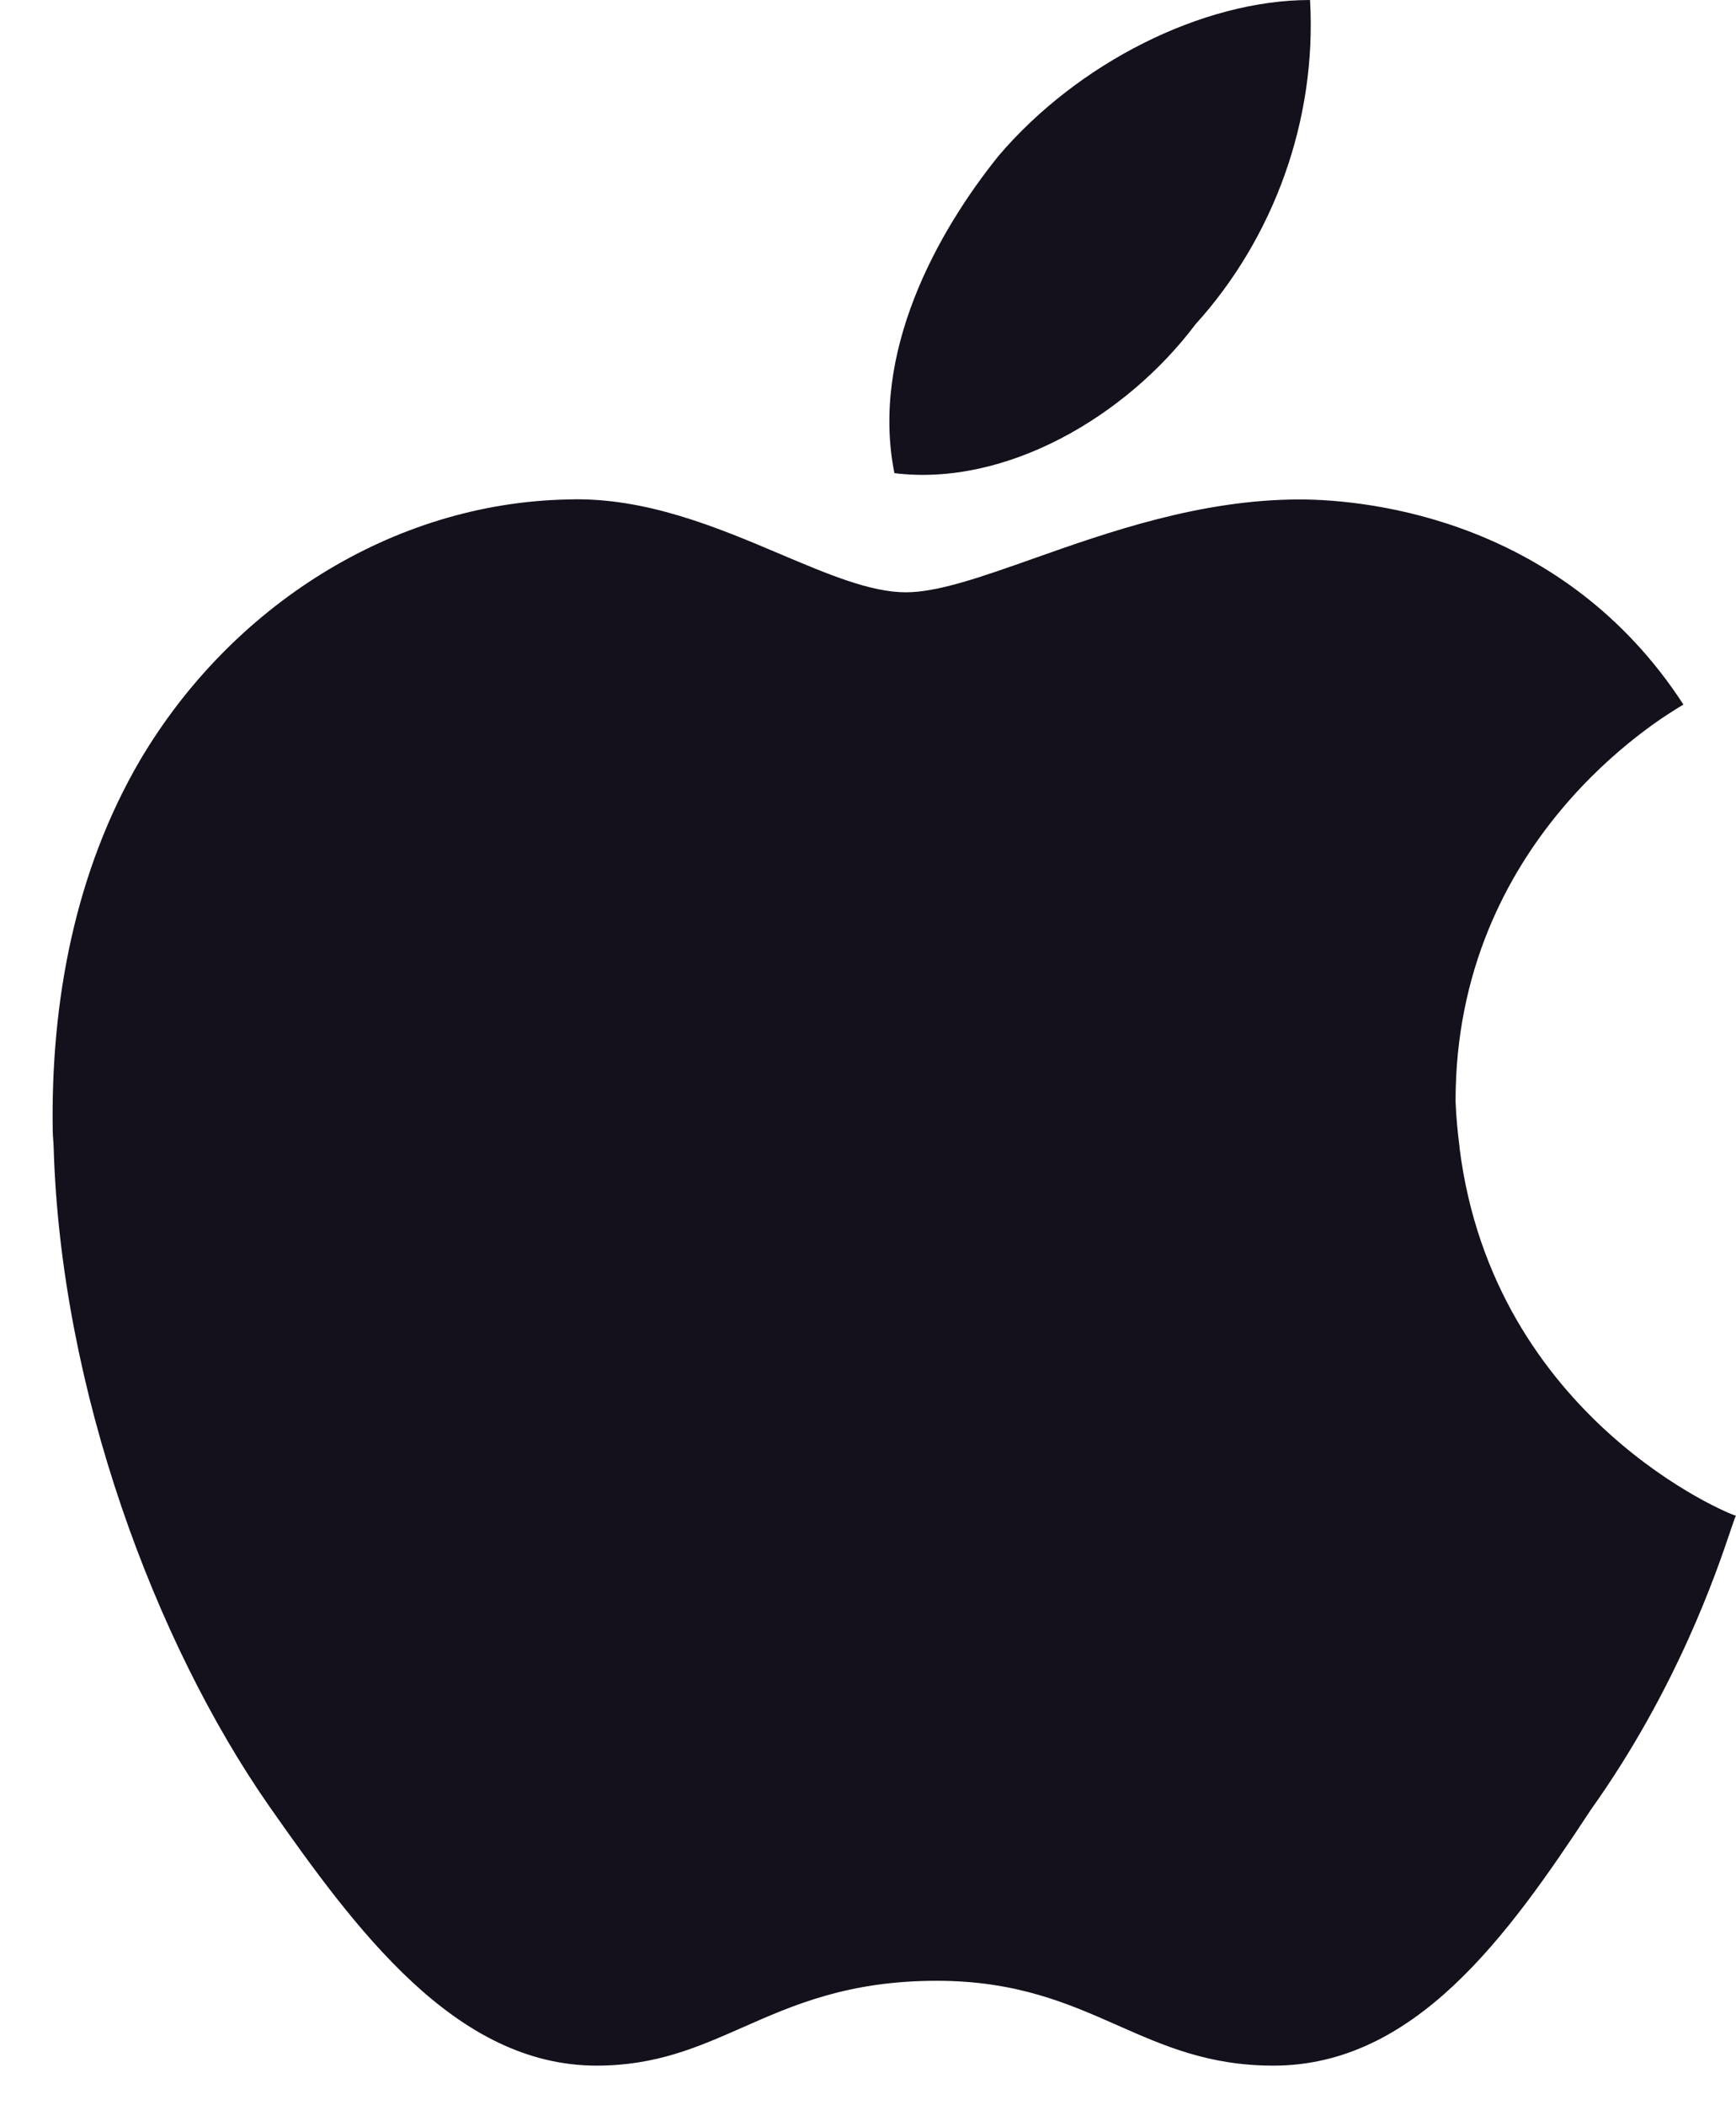
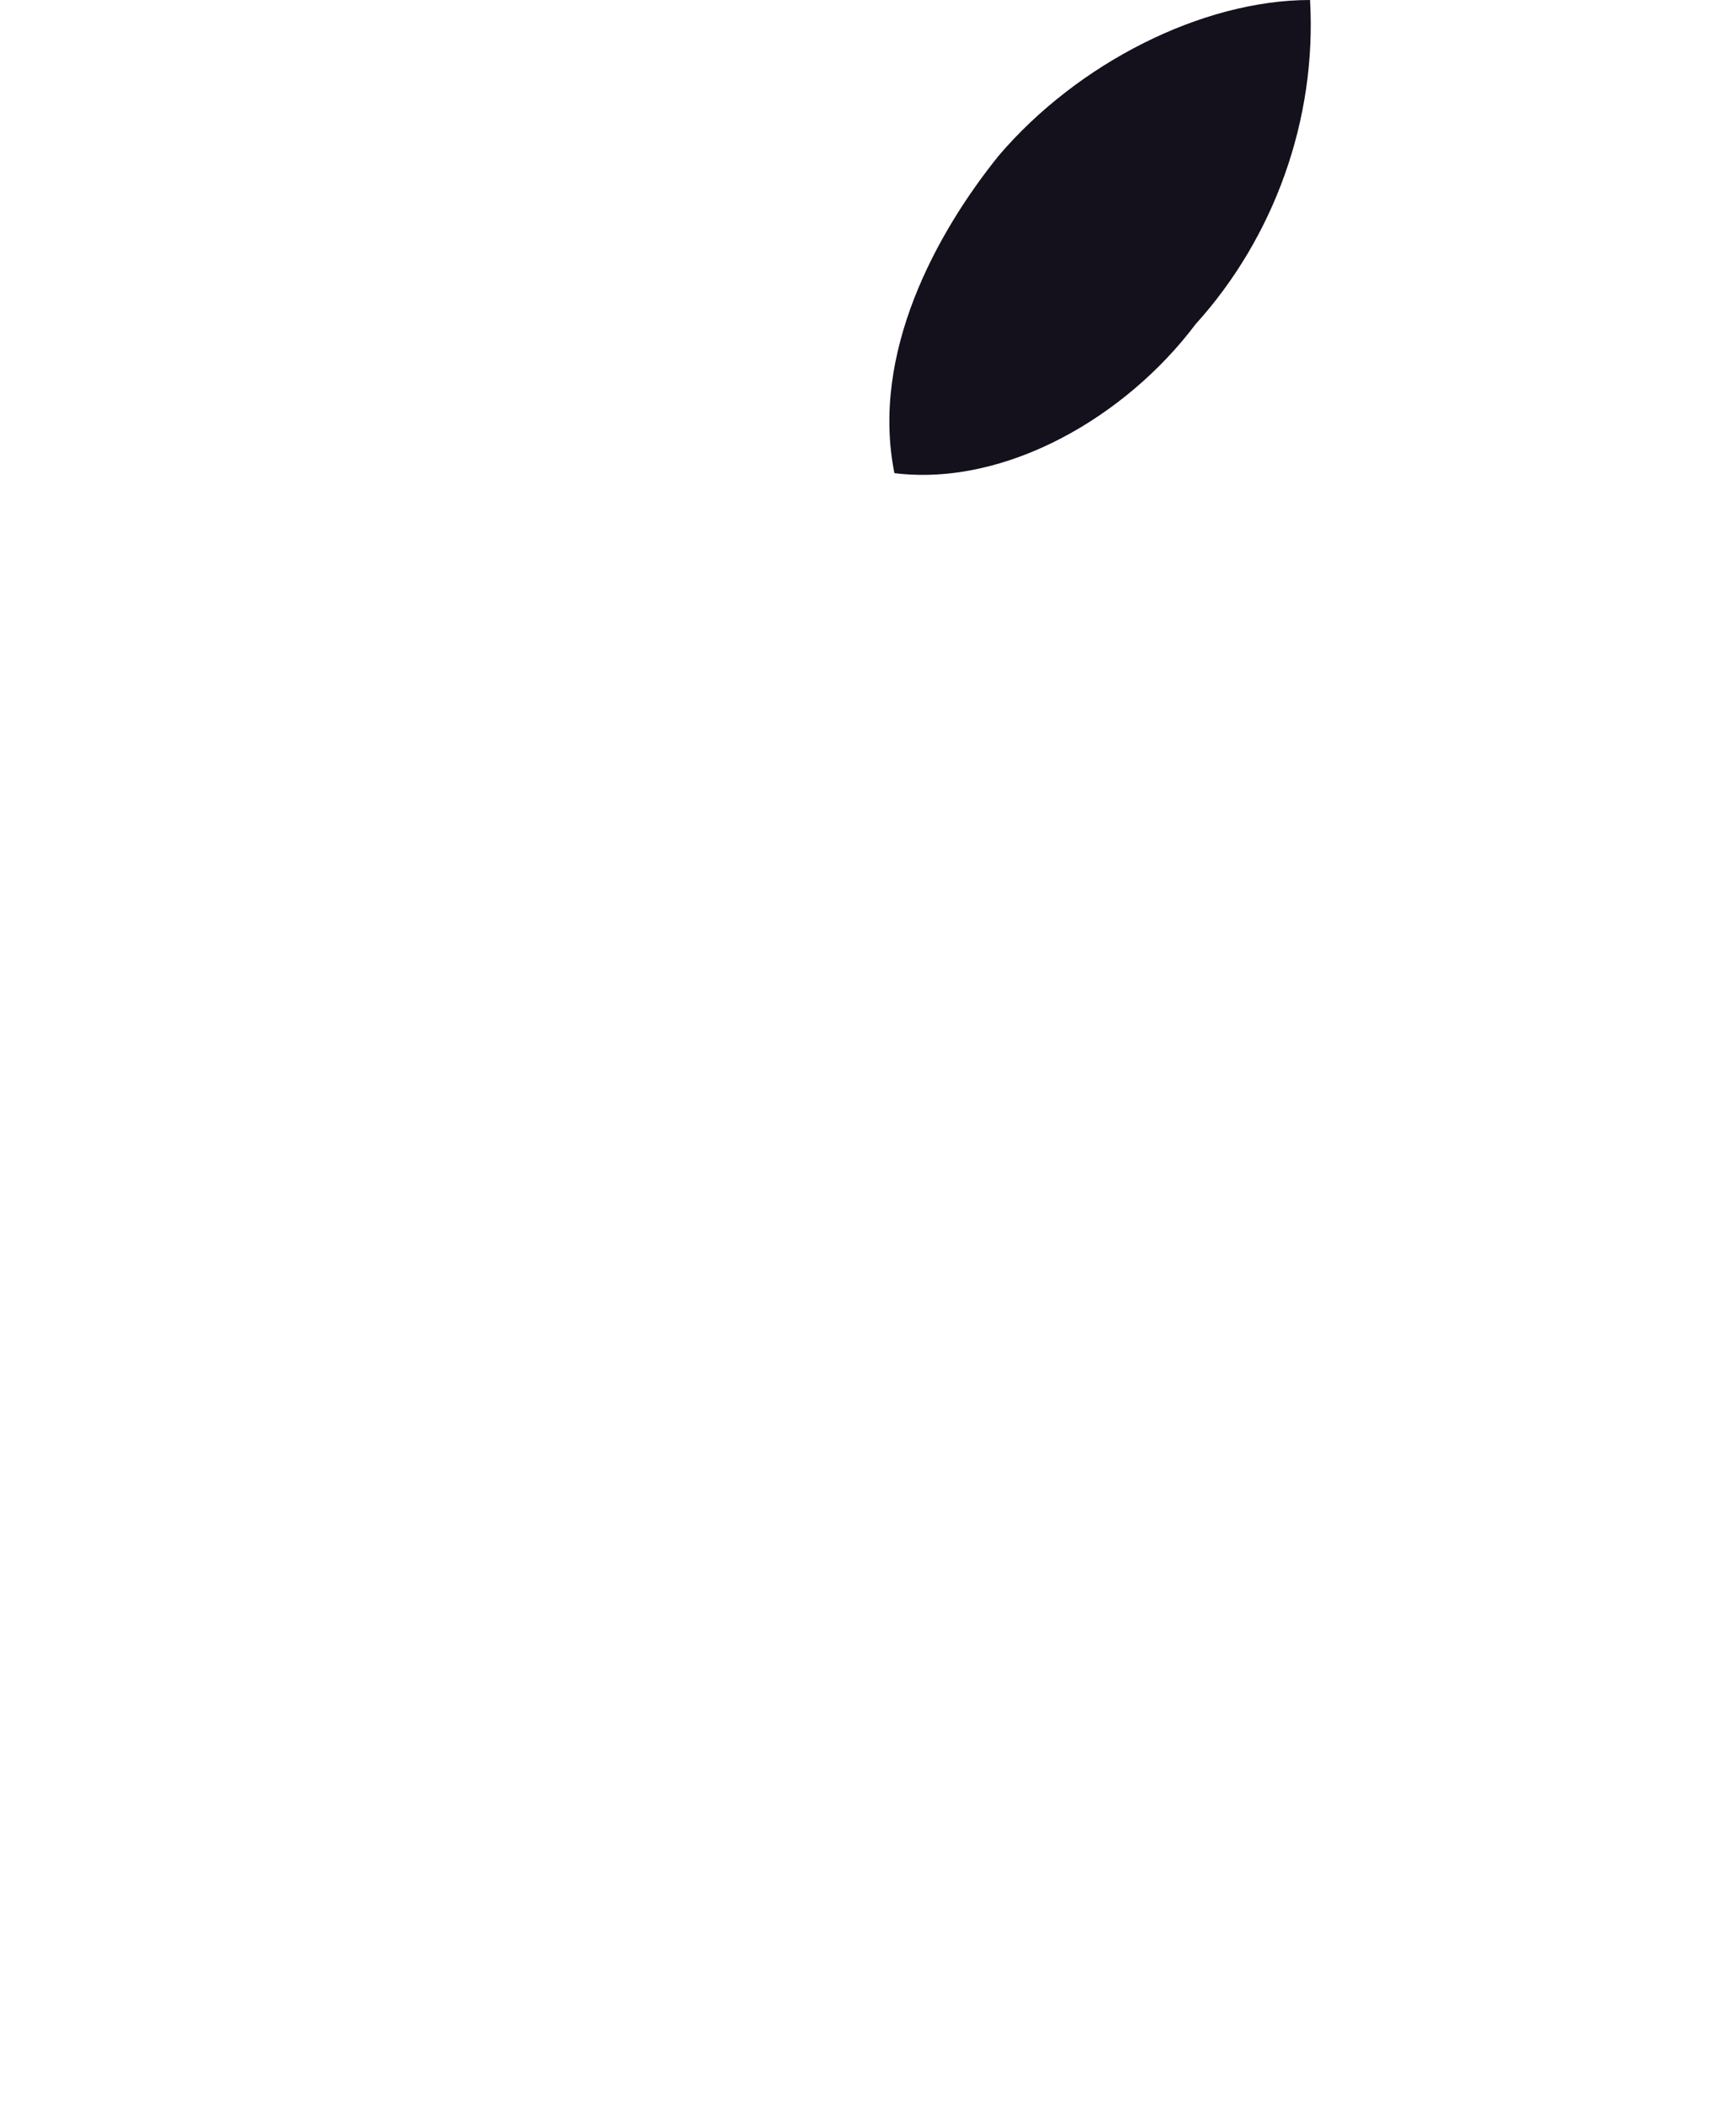
<svg xmlns="http://www.w3.org/2000/svg" width="33" height="40" viewBox="0 0 33 40" fill="none">
  <path d="M22.727 6.16C24.207 4.528 25.034 2.286 24.903 0C22.857 0 20.485 1.197 18.983 2.96C17.807 4.419 16.545 6.705 17.002 8.99C19.114 9.251 21.4 7.924 22.727 6.16Z" fill="#14101C" />
-   <path d="M31.971 13.405C31.559 13.651 27.669 15.971 27.669 20.919C27.679 21.226 27.71 21.517 27.746 21.804H27.744C28.389 26.956 32.918 28.799 33 28.799C32.985 28.818 32.951 28.919 32.894 29.087C32.632 29.864 31.882 32.085 30.236 34.393C28.648 36.81 26.884 39.248 24.207 39.248C22.979 39.248 22.131 38.874 21.252 38.486C20.308 38.069 19.329 37.636 17.807 37.636C16.123 37.636 15.084 38.095 14.114 38.523C13.265 38.897 12.469 39.248 11.341 39.248C8.663 39.248 6.77 36.68 5.094 34.285C2.964 31.215 1.157 26.437 1.02 21.804C1.019 21.757 1.016 21.709 1.012 21.662C1.008 21.61 1.004 21.558 1.003 21.507C0.959 19.004 1.438 16.543 2.657 14.454C4.376 11.536 7.446 9.555 10.798 9.49C12.264 9.441 13.638 10.022 14.839 10.531C15.742 10.913 16.547 11.254 17.22 11.254C17.831 11.254 18.66 10.961 19.642 10.614C21.071 10.109 22.825 9.49 24.707 9.49C26.078 9.491 29.736 9.904 32.001 13.387C31.995 13.39 31.985 13.396 31.971 13.405Z" fill="#14101C" />
</svg>